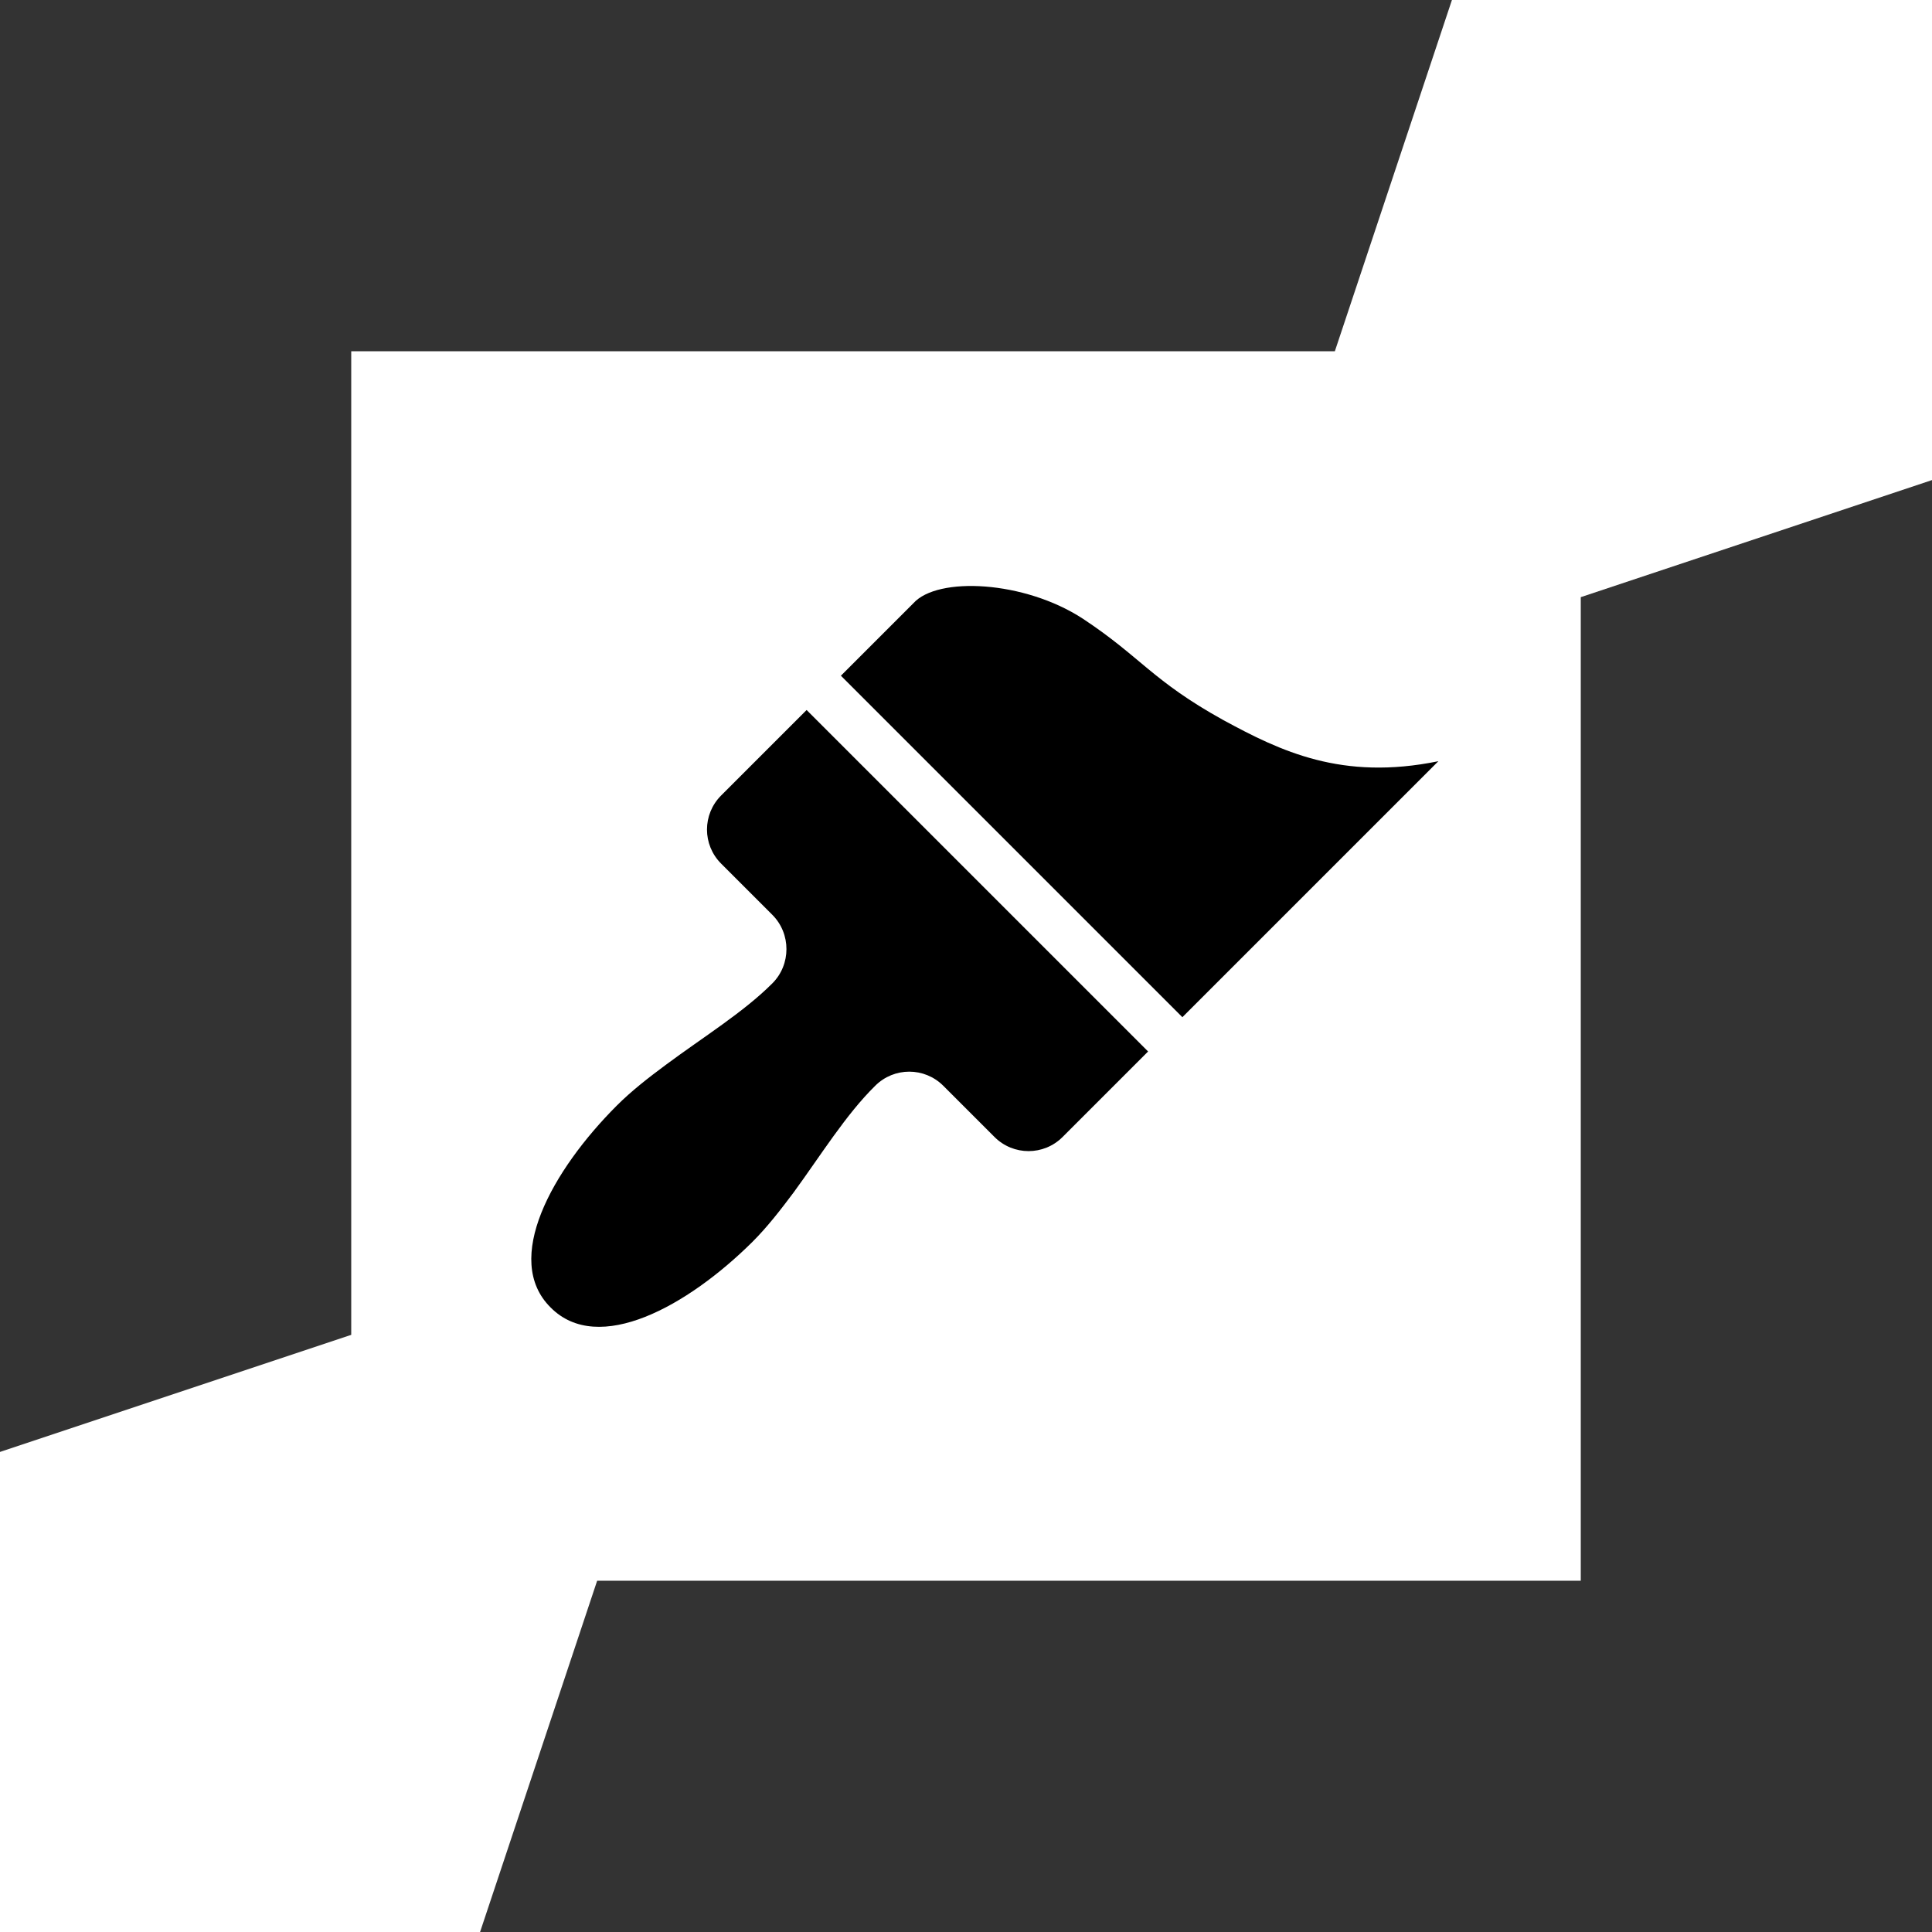
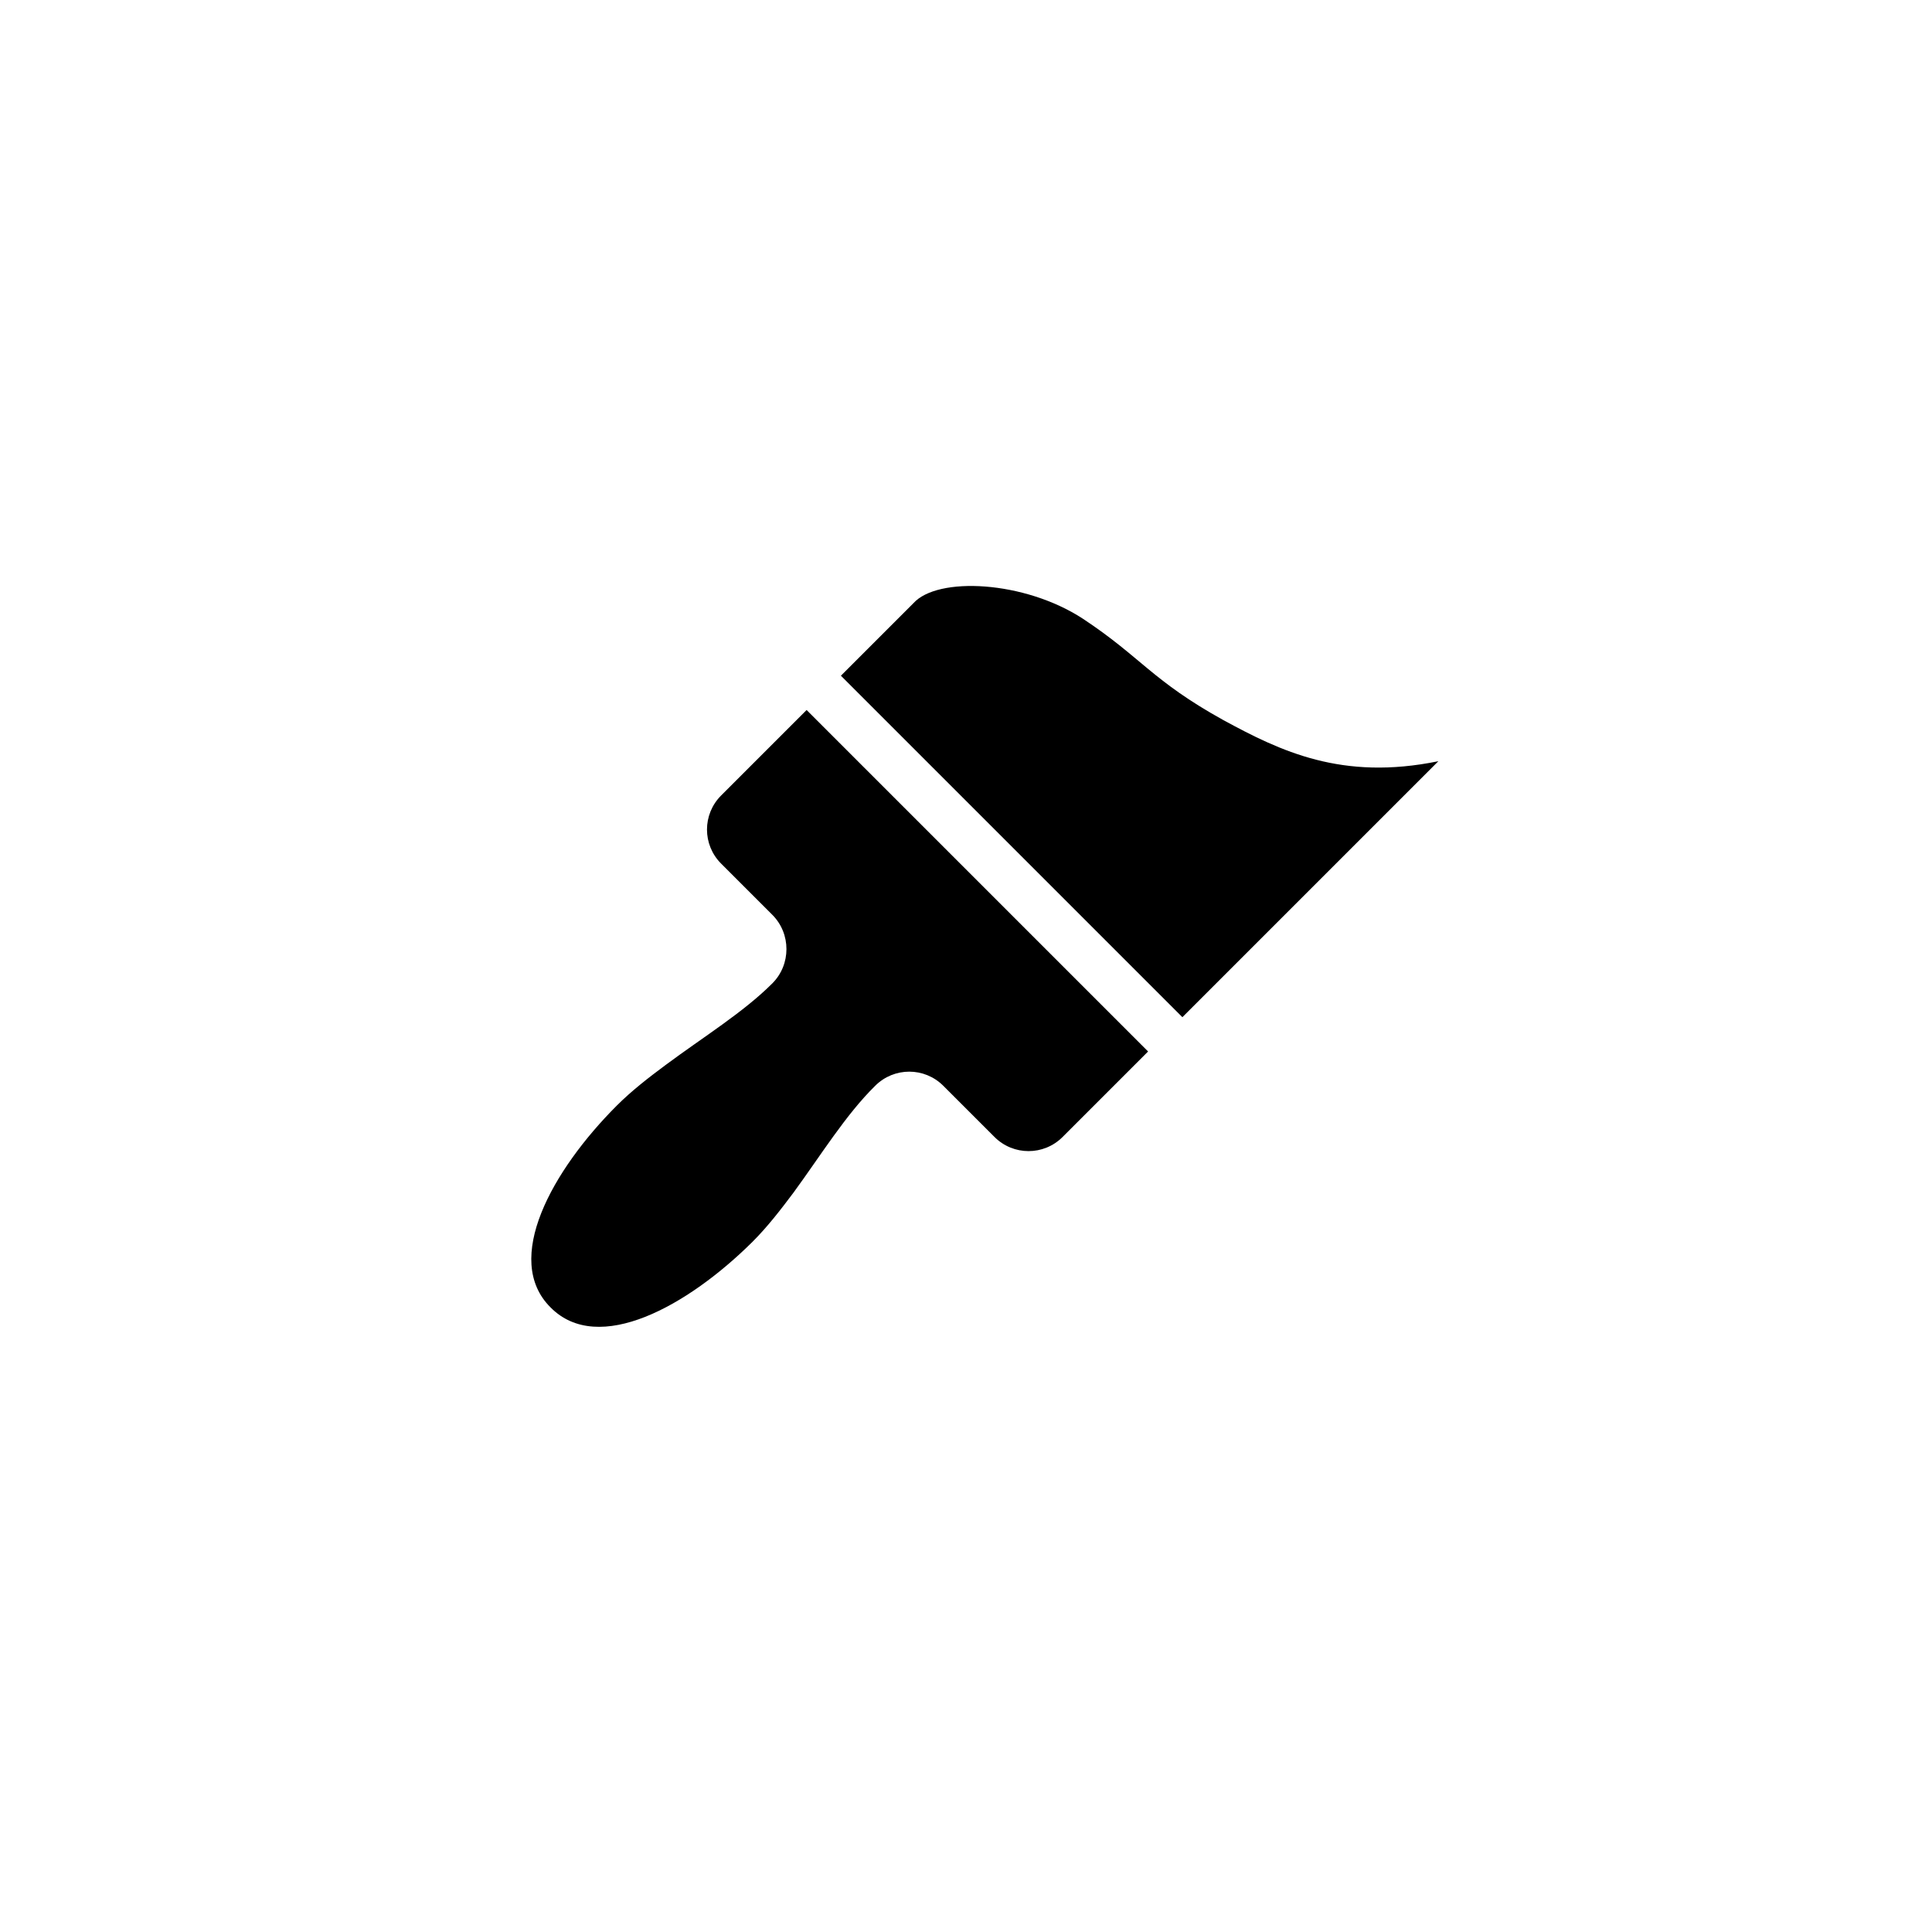
<svg xmlns="http://www.w3.org/2000/svg" version="1.1" width="20" height="20" viewBox="0 0 20 20">
-   <path fill="#333" transform="rotate(45 10 10) translate(-8 -8) scale(1.8)" d="M9 6l-4 4 4 4-1 2-6-6 6-6zM11 14l4-4-4-4 1-2 6 6-6 6z" />
  <path fill="black" transform="scale(0.5) translate(10 10)" d="M14.48 11.060l-7.070-7.070 1.5-1.5c0.5-0.56 2.3-0.47 3.51 0.32 1.21 0.8 1.43 1.28 2.91 2.1 1.18 0.64 2.45 1.26 4.45 0.85zM13.77 11.77l-7.070-7.070-1.77 1.77c-0.39 0.39-0.39 1.020 0 1.41l1.060 1.060c0.39 0.39 0.39 1.030 0 1.42-0.6 0.6-1.43 1.11-2.21 1.69-0.35 0.26-0.7 0.53-1.010 0.84-1.34 1.34-2.37 3.19-1.37 4.18 0.99 1 2.84-0.030 4.18-1.36 0.31-0.31 0.58-0.66 0.85-1.020 0.57-0.78 1.080-1.61 1.69-2.21 0.39-0.39 1.020-0.39 1.41 0l1.060 1.060c0.39 0.39 1.020 0.39 1.41 0z" />
</svg>